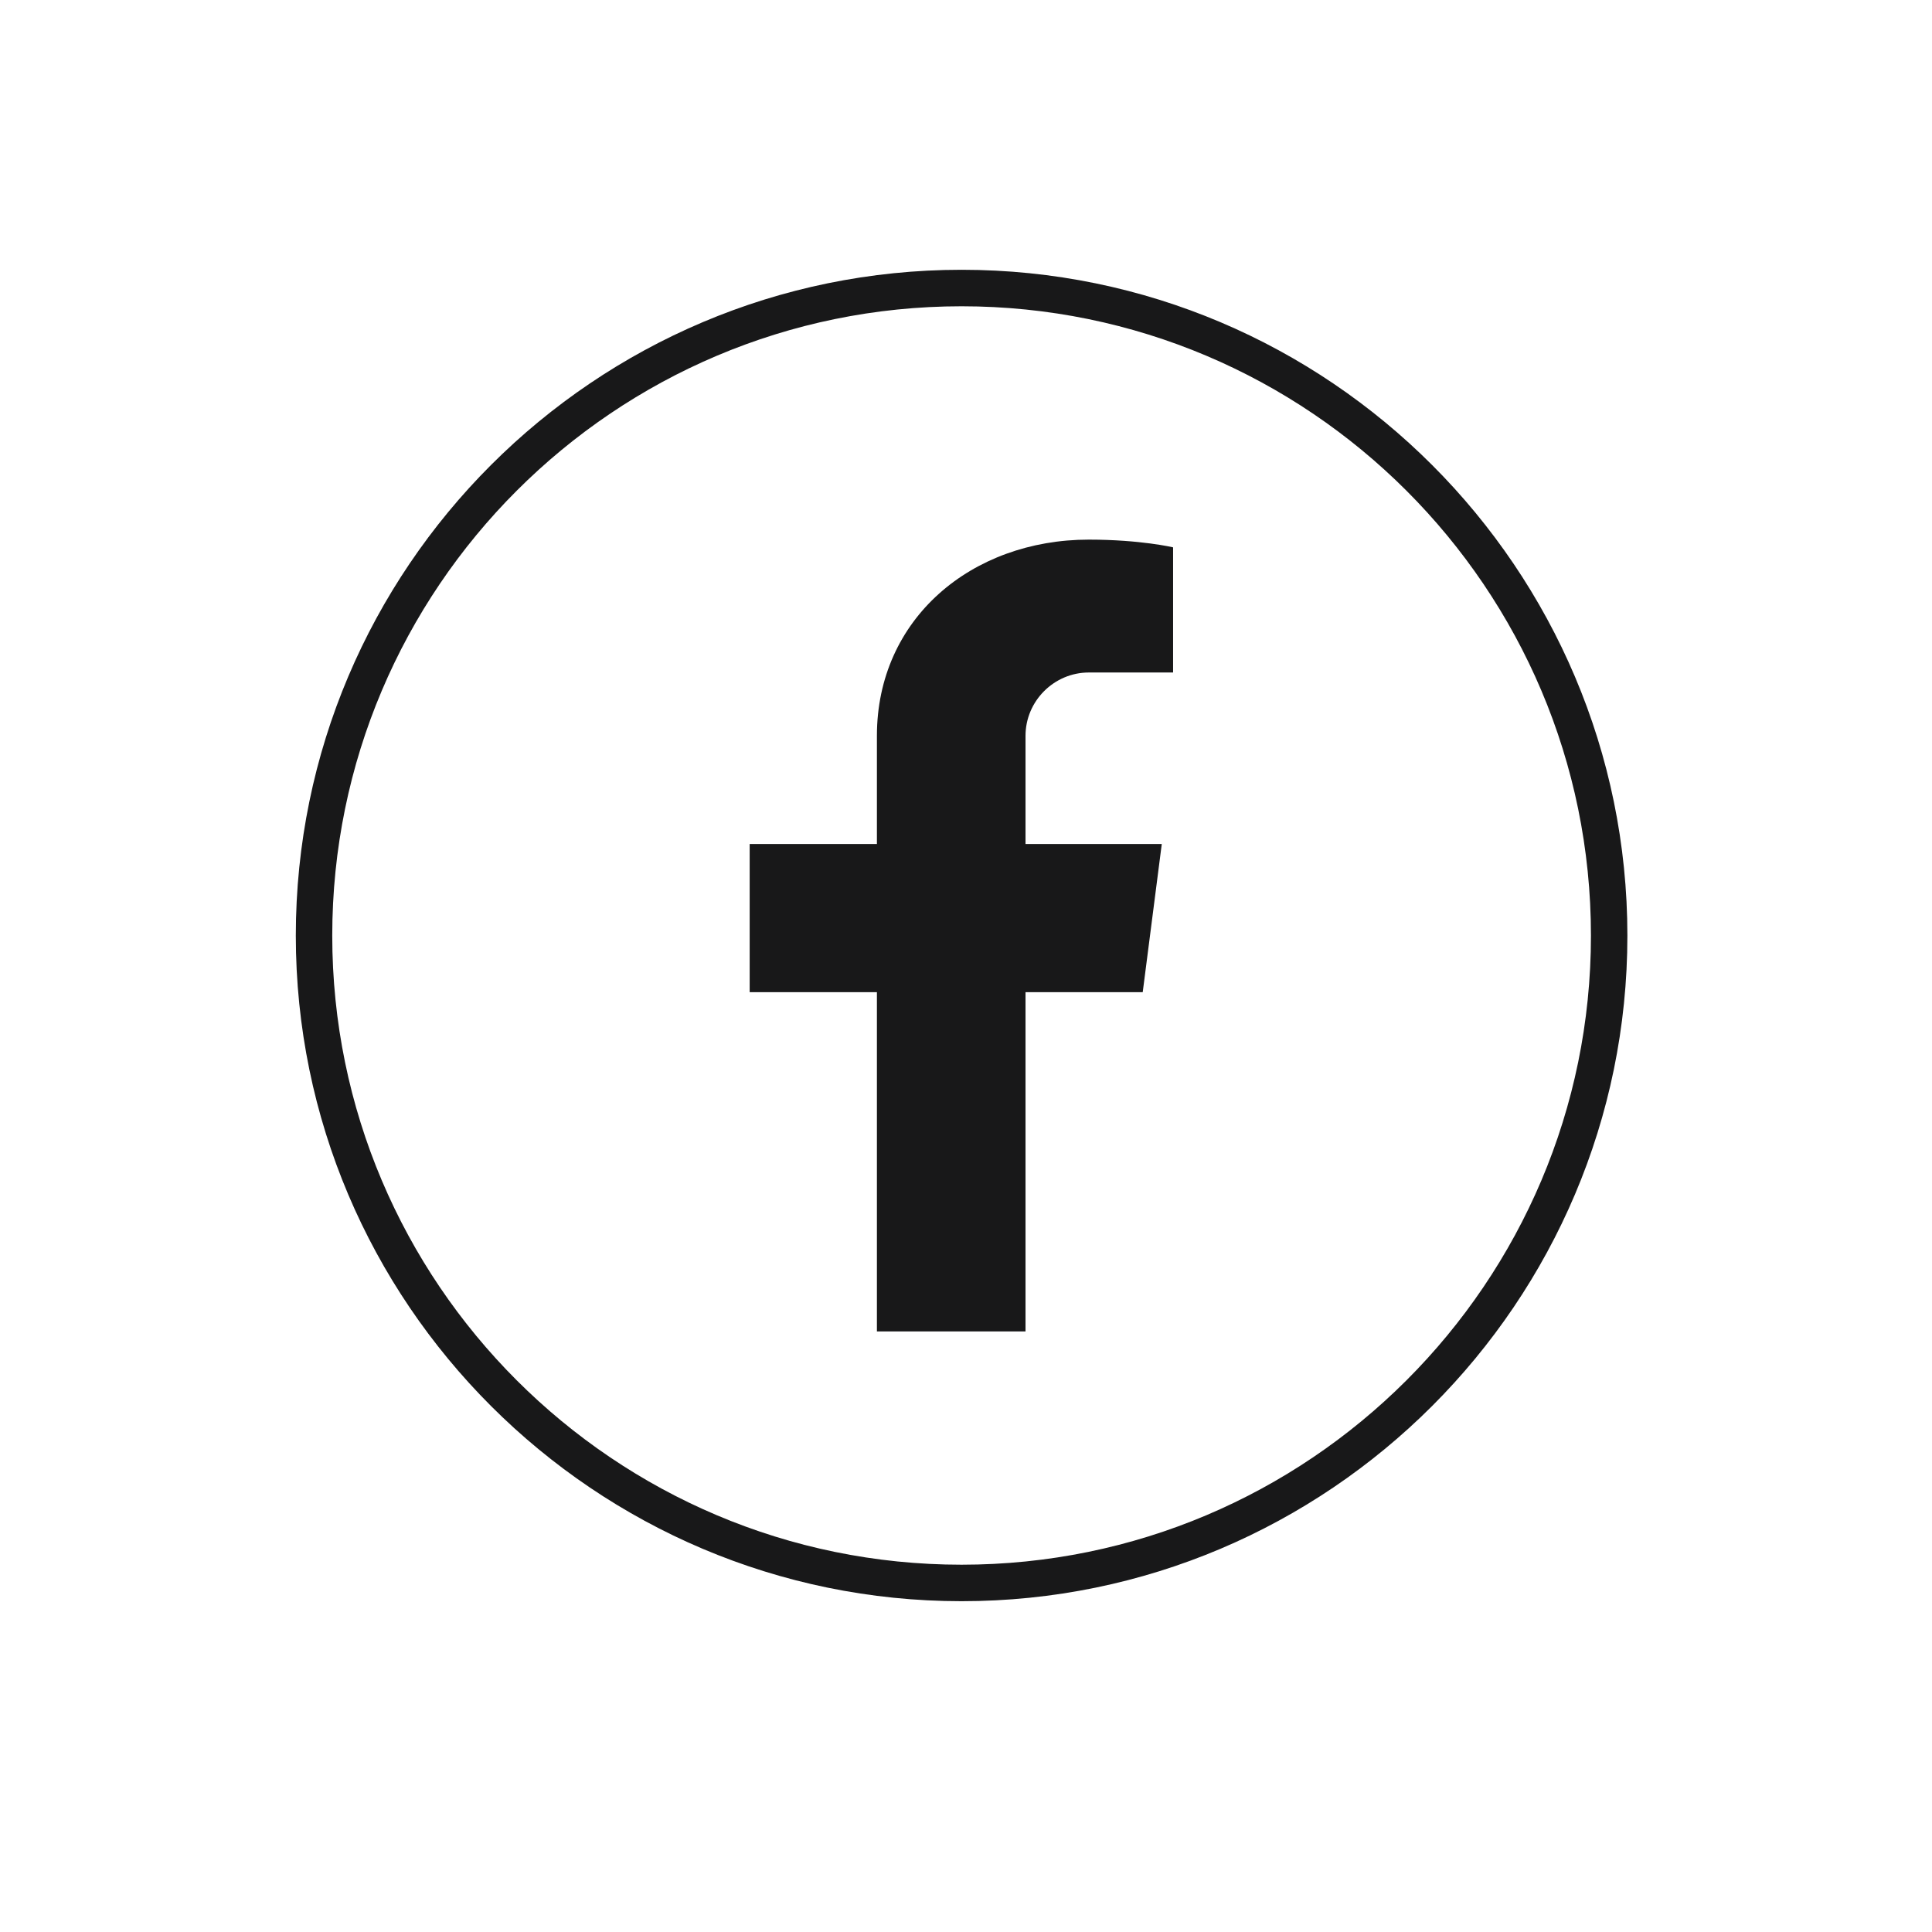
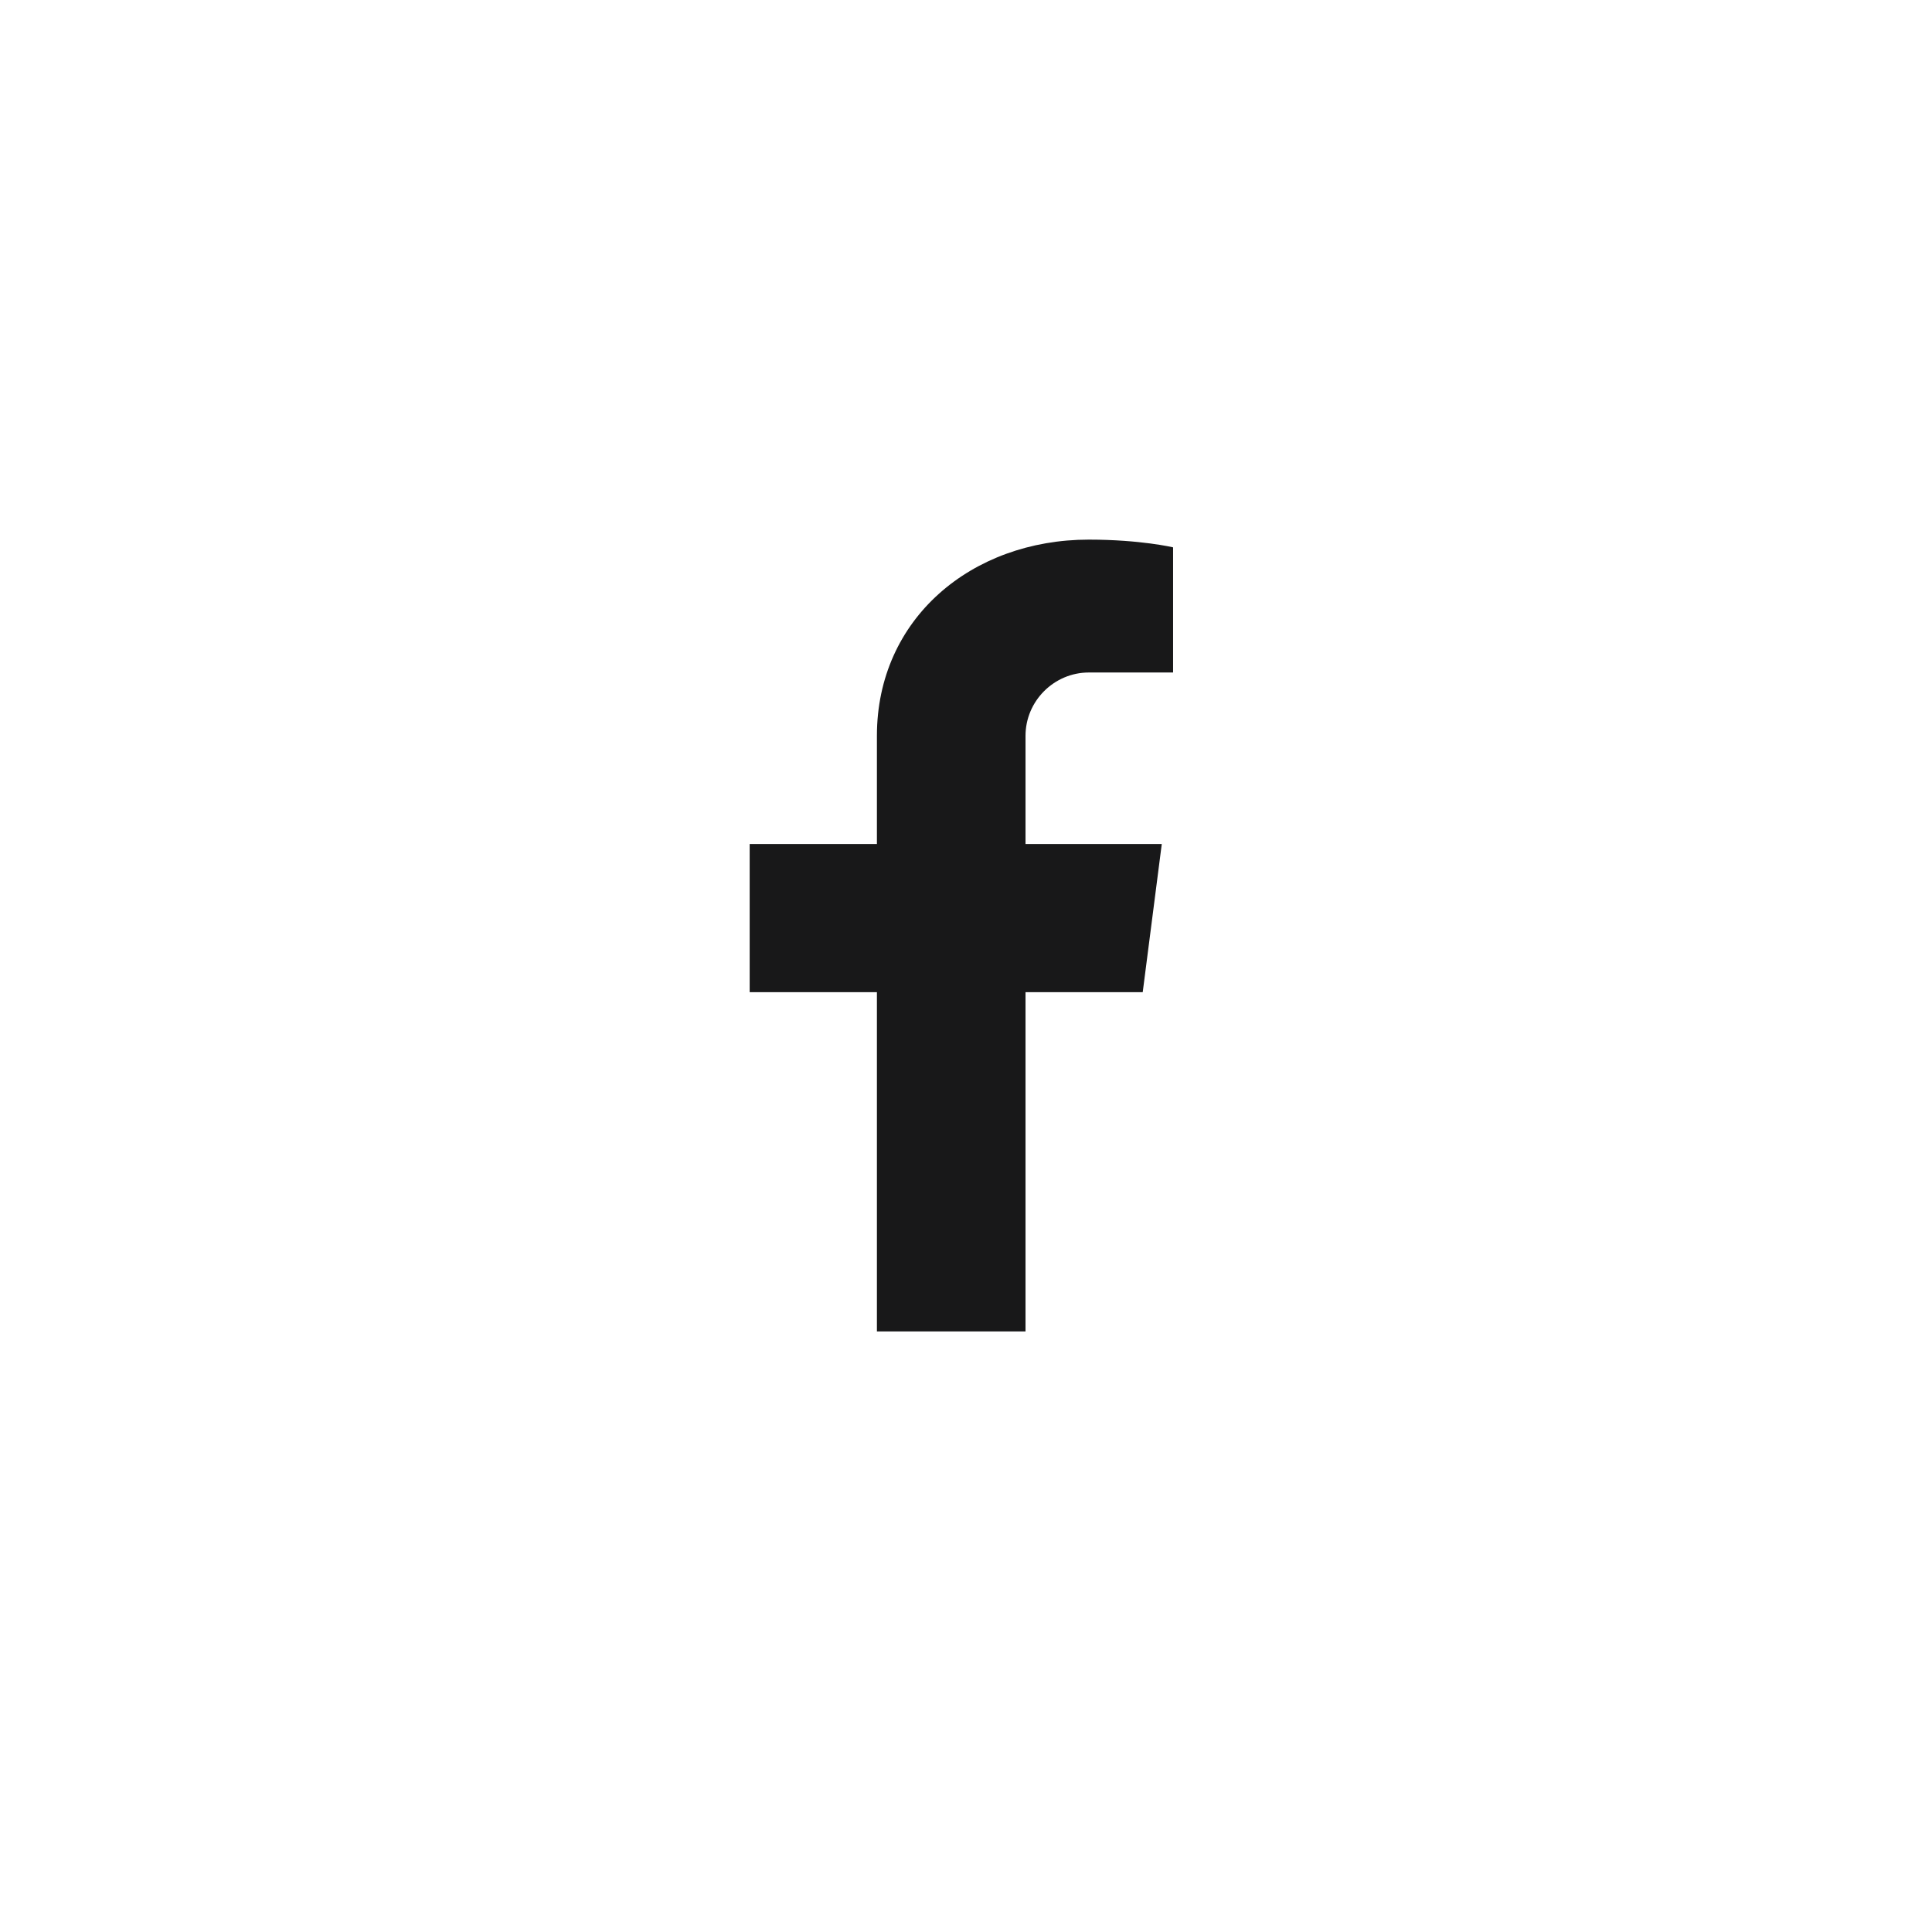
<svg xmlns="http://www.w3.org/2000/svg" width="48" zoomAndPan="magnify" viewBox="0 0 36 36" height="48" preserveAspectRatio="xMidYMid meet" version="1.0">
  <defs>
    <clipPath id="0879b6d3da">
      <path d="M 5.512 5.027 L 30.324 5.027 L 30.324 29.836 L 5.512 29.836 Z M 5.512 5.027 " clip-rule="nonzero" />
    </clipPath>
  </defs>
  <path fill="#181819" d="M 19.109 13.711 L 19.109 15.727 L 21.648 15.727 L 21.293 18.488 L 19.109 18.488 L 19.109 24.809 L 16.34 24.809 L 16.34 18.488 L 13.969 18.488 L 13.969 15.727 L 16.34 15.727 L 16.34 13.711 C 16.34 11.527 18.105 10.055 20.289 10.055 C 21.254 10.055 21.859 10.199 21.859 10.199 L 21.859 12.531 L 20.289 12.531 C 19.641 12.531 19.109 13.062 19.109 13.711 Z M 19.109 13.711 " fill-opacity="1" fill-rule="nonzero" />
  <g clip-path="url(#0879b6d3da)">
-     <path fill="#181819" d="M 17.918 29.836 C 11.082 29.836 5.512 24.277 5.512 17.434 C 5.512 10.586 11.082 5.027 17.918 5.027 C 24.762 5.027 30.324 10.598 30.324 17.434 C 30.324 24.266 24.762 29.836 17.918 29.836 Z M 17.918 5.707 C 11.449 5.707 6.191 10.961 6.191 17.434 C 6.191 23.902 11.449 29.156 17.918 29.156 C 24.387 29.156 29.645 23.902 29.645 17.434 C 29.645 10.961 24.387 5.707 17.918 5.707 Z M 17.918 5.707 " fill-opacity="1" fill-rule="nonzero" />
-   </g>
+     </g>
</svg>